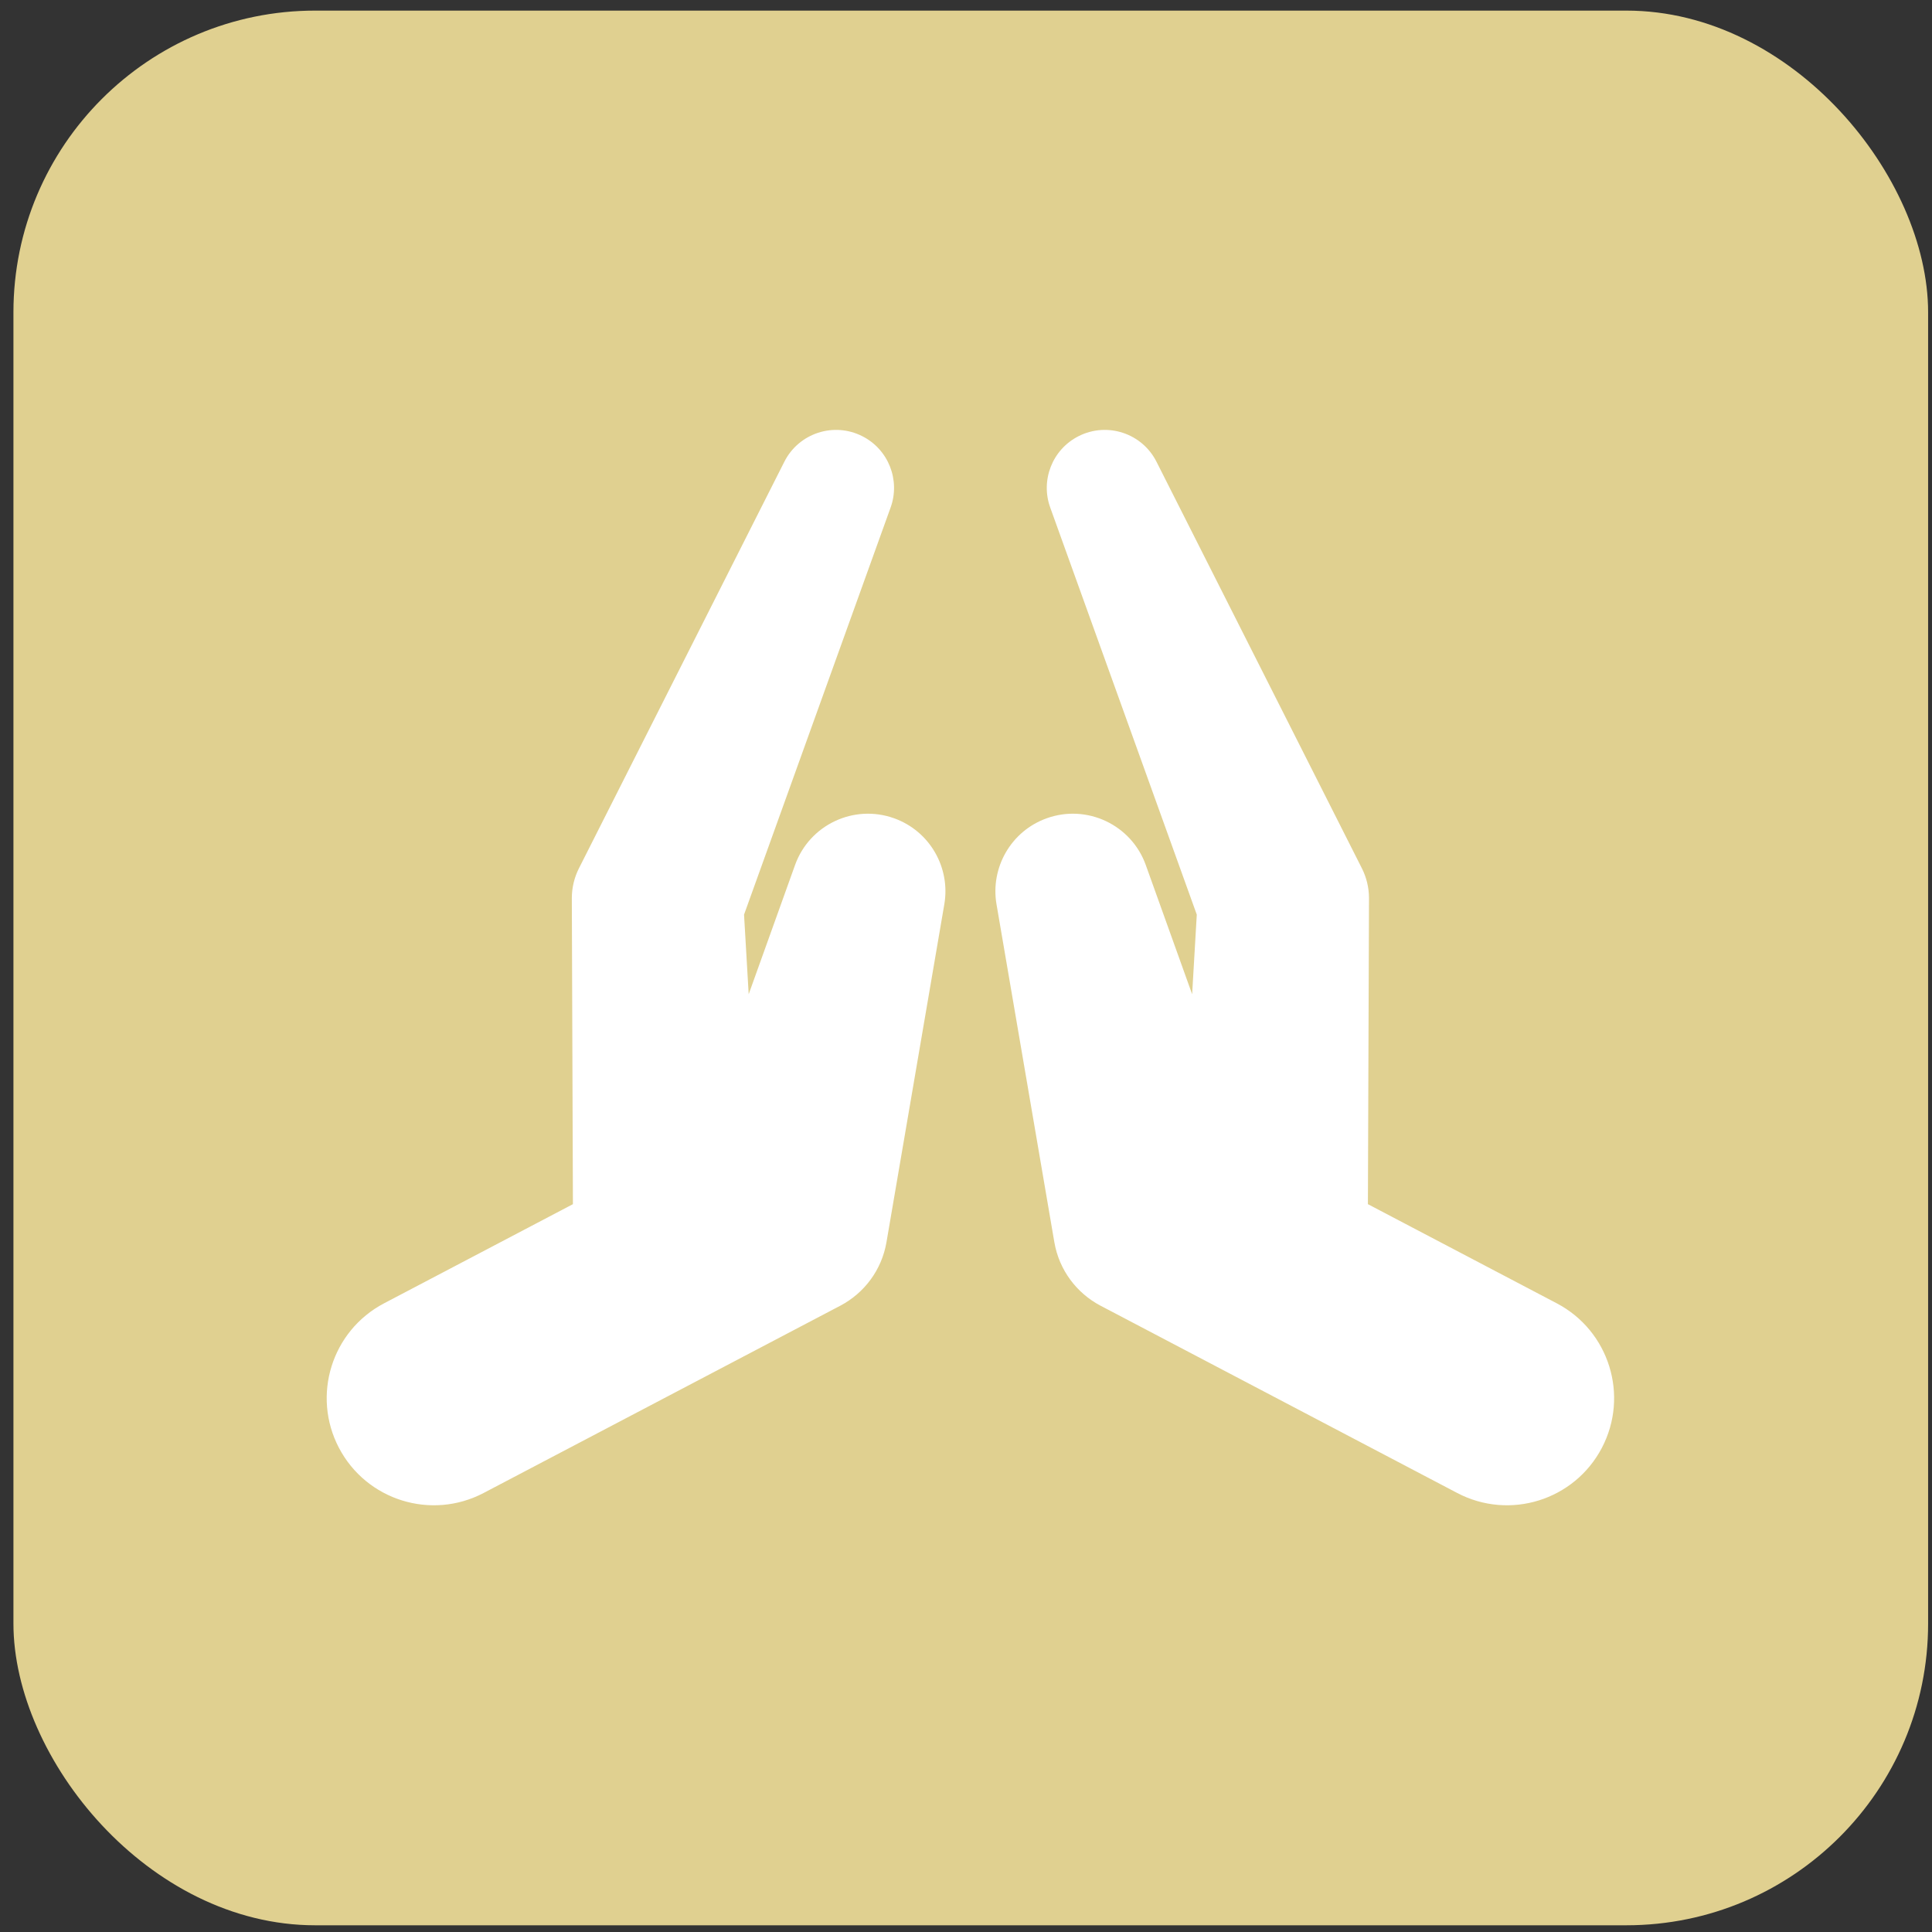
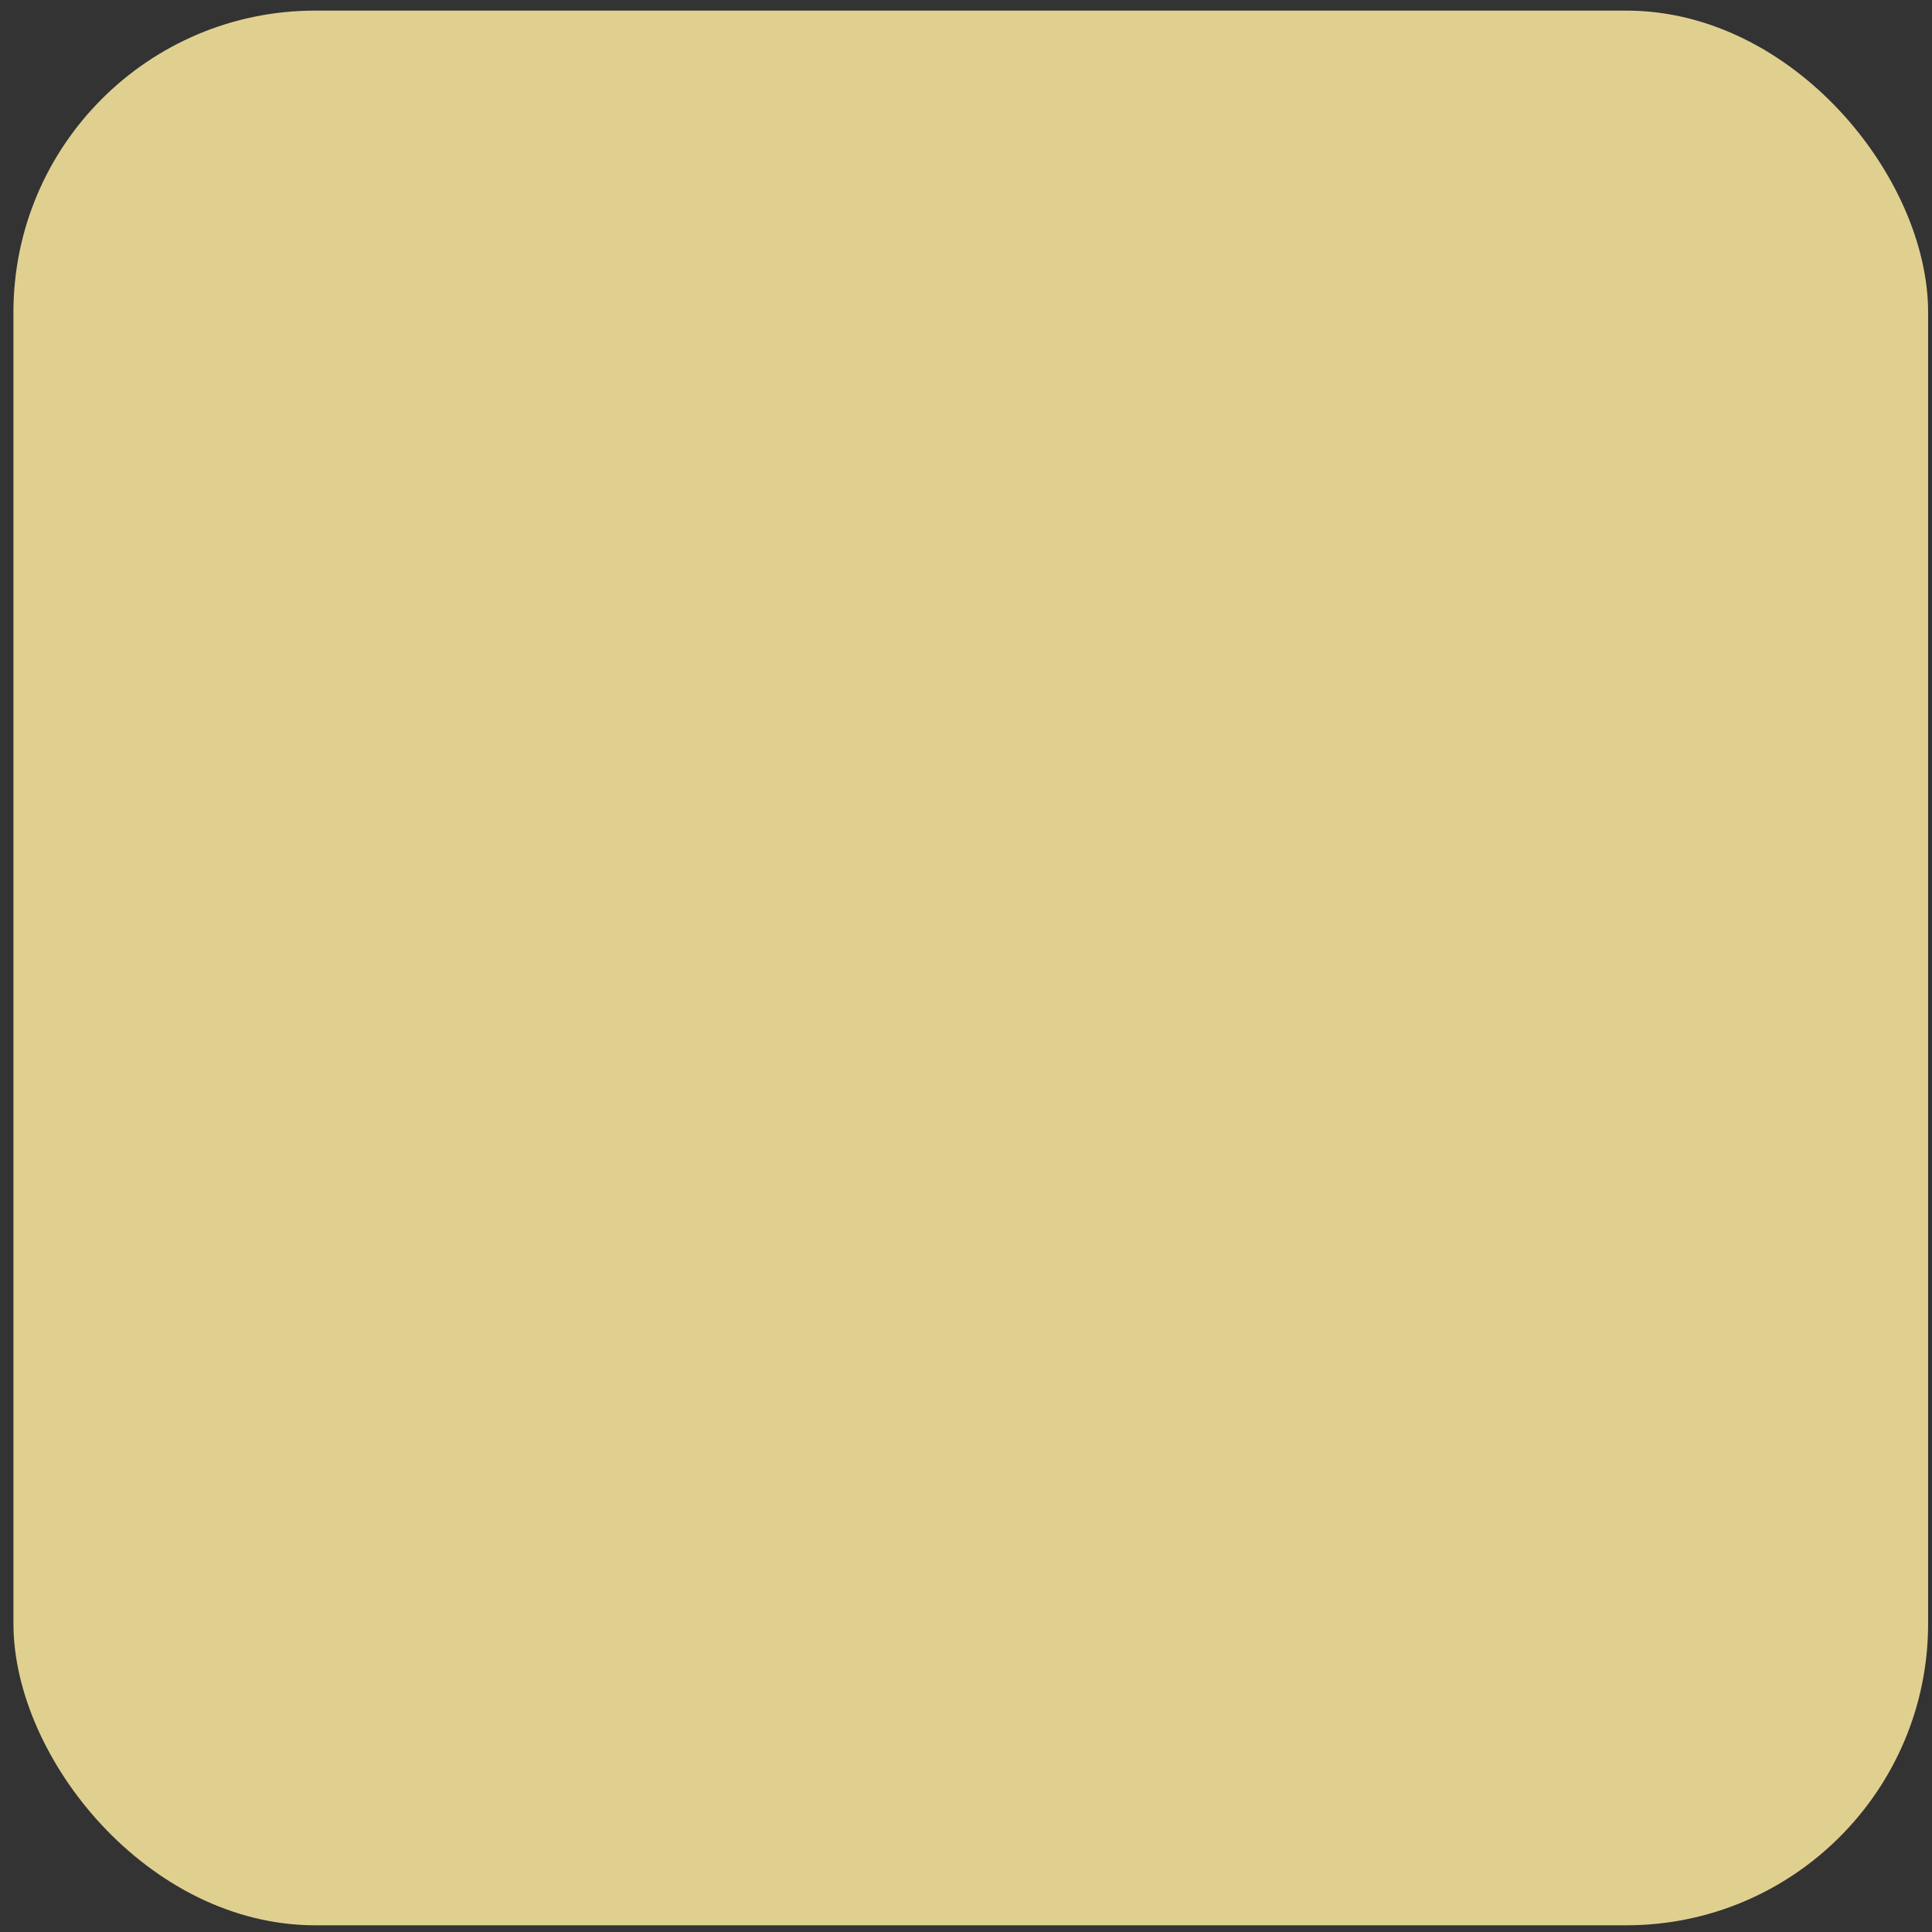
<svg xmlns="http://www.w3.org/2000/svg" xmlns:ns1="http://sodipodi.sourceforge.net/DTD/sodipodi-0.dtd" xmlns:ns2="http://www.inkscape.org/namespaces/inkscape" version="1.1" id="Capa_1" x="0px" y="0px" viewBox="0 0 600 600" xml:space="preserve" ns1:docname="audience-pray.svg" width="600" height="600" ns2:version="0.92.2 (5c3e80d, 2017-08-06)">
  <rect x="0" y="0" width="600" height="600" fill="#333333" stroke="none" />
  <defs id="defs41" />
  <ns1:namedview pagecolor="#ffffff" bordercolor="#666666" borderopacity="1" objecttolerance="10" gridtolerance="10" guidetolerance="10" ns2:pageopacity="0" ns2:pageshadow="2" ns2:window-width="882" ns2:window-height="539" id="namedview39" showgrid="false" ns2:zoom="0.47929681" ns2:cx="140.11396" ns2:cy="246.194" ns2:window-x="118" ns2:window-y="248" ns2:window-maximized="0" ns2:current-layer="Capa_1" />
  <rect style="fill:#e0d090;fill-opacity:1;stroke:none;stroke-width:1.25;stroke-miterlimit:4;stroke-dasharray:none;stroke-dashoffset:0;stroke-opacity:1" id="rect852" width="594.621" height="594.621" x="4.173" y="3.293" rx="93.708" ry="93.708" />
  <g id="g858" style="fill:#ffffff;fill-opacity:1" transform="matrix(0.812,0,0,0.812,49.924,59.448)">
-     <path d="m 280.484,239.749 c -15.393,-5.529 -32.371,2.48 -37.893,17.882 l -17.729,49.416 -1.777,-30.452 56.055,-155.7 c 3.762,-10.393 -0.752,-22.195 -10.865,-27.299 -10.93,-5.521 -24.258,-1.136 -29.779,9.794 l -78.602,155.586 c -1.682,3.361 -2.673,7.264 -2.673,11.282 l 0.416,117.078 -72.232,37.924 c -20.036,10.521 -27.749,35.283 -17.235,55.31 10.529,20.035 35.283,27.748 55.318,17.227 l 133.504,-70.104 3.058,-1.601 c 8.945,-4.769 15.681,-13.481 17.521,-24.259 l 22.114,-129.207 c 2.385,-13.908 -5.456,-27.949 -19.201,-32.877 z" id="path2" ns2:connector-curvature="0" style="fill:#ffffff;fill-opacity:1" />
-     <path d="m 533.922,425.259 -72.232,-37.924 0.416,-117.078 c 0,-4.018 -0.991,-7.921 -2.673,-11.282 l -78.601,-155.586 c -5.521,-10.93 -18.85,-15.314 -29.779,-9.794 -10.113,5.104 -14.626,16.905 -10.865,27.299 l 56.055,155.7 -1.776,30.452 -17.729,-49.416 c -5.522,-15.401 -22.5,-23.411 -37.893,-17.882 -13.746,4.929 -21.587,18.97 -19.203,32.877 l 22.115,129.207 c 1.84,10.778 8.576,19.491 17.521,24.259 l 3.058,1.601 133.504,70.104 c 20.035,10.521 44.789,2.808 55.318,-17.227 10.512,-20.026 2.799,-44.788 -17.236,-55.31 z" id="path4" ns2:connector-curvature="0" style="fill:#ffffff;fill-opacity:1" />
-   </g>
+     </g>
  <g id="g8" transform="translate(0,107.612)" />
  <g id="g10" transform="translate(0,107.612)" />
  <g id="g12" transform="translate(0,107.612)" />
  <g id="g14" transform="translate(0,107.612)" />
  <g id="g16" transform="translate(0,107.612)" />
  <g id="g18" transform="translate(0,107.612)" />
  <g id="g20" transform="translate(0,107.612)" />
  <g id="g22" transform="translate(0,107.612)" />
  <g id="g24" transform="translate(0,107.612)" />
  <g id="g26" transform="translate(0,107.612)" />
  <g id="g28" transform="translate(0,107.612)" />
  <g id="g30" transform="translate(0,107.612)" />
  <g id="g32" transform="translate(0,107.612)" />
  <g id="g34" transform="translate(0,107.612)" />
  <g id="g36" transform="translate(0,107.612)" />
</svg>